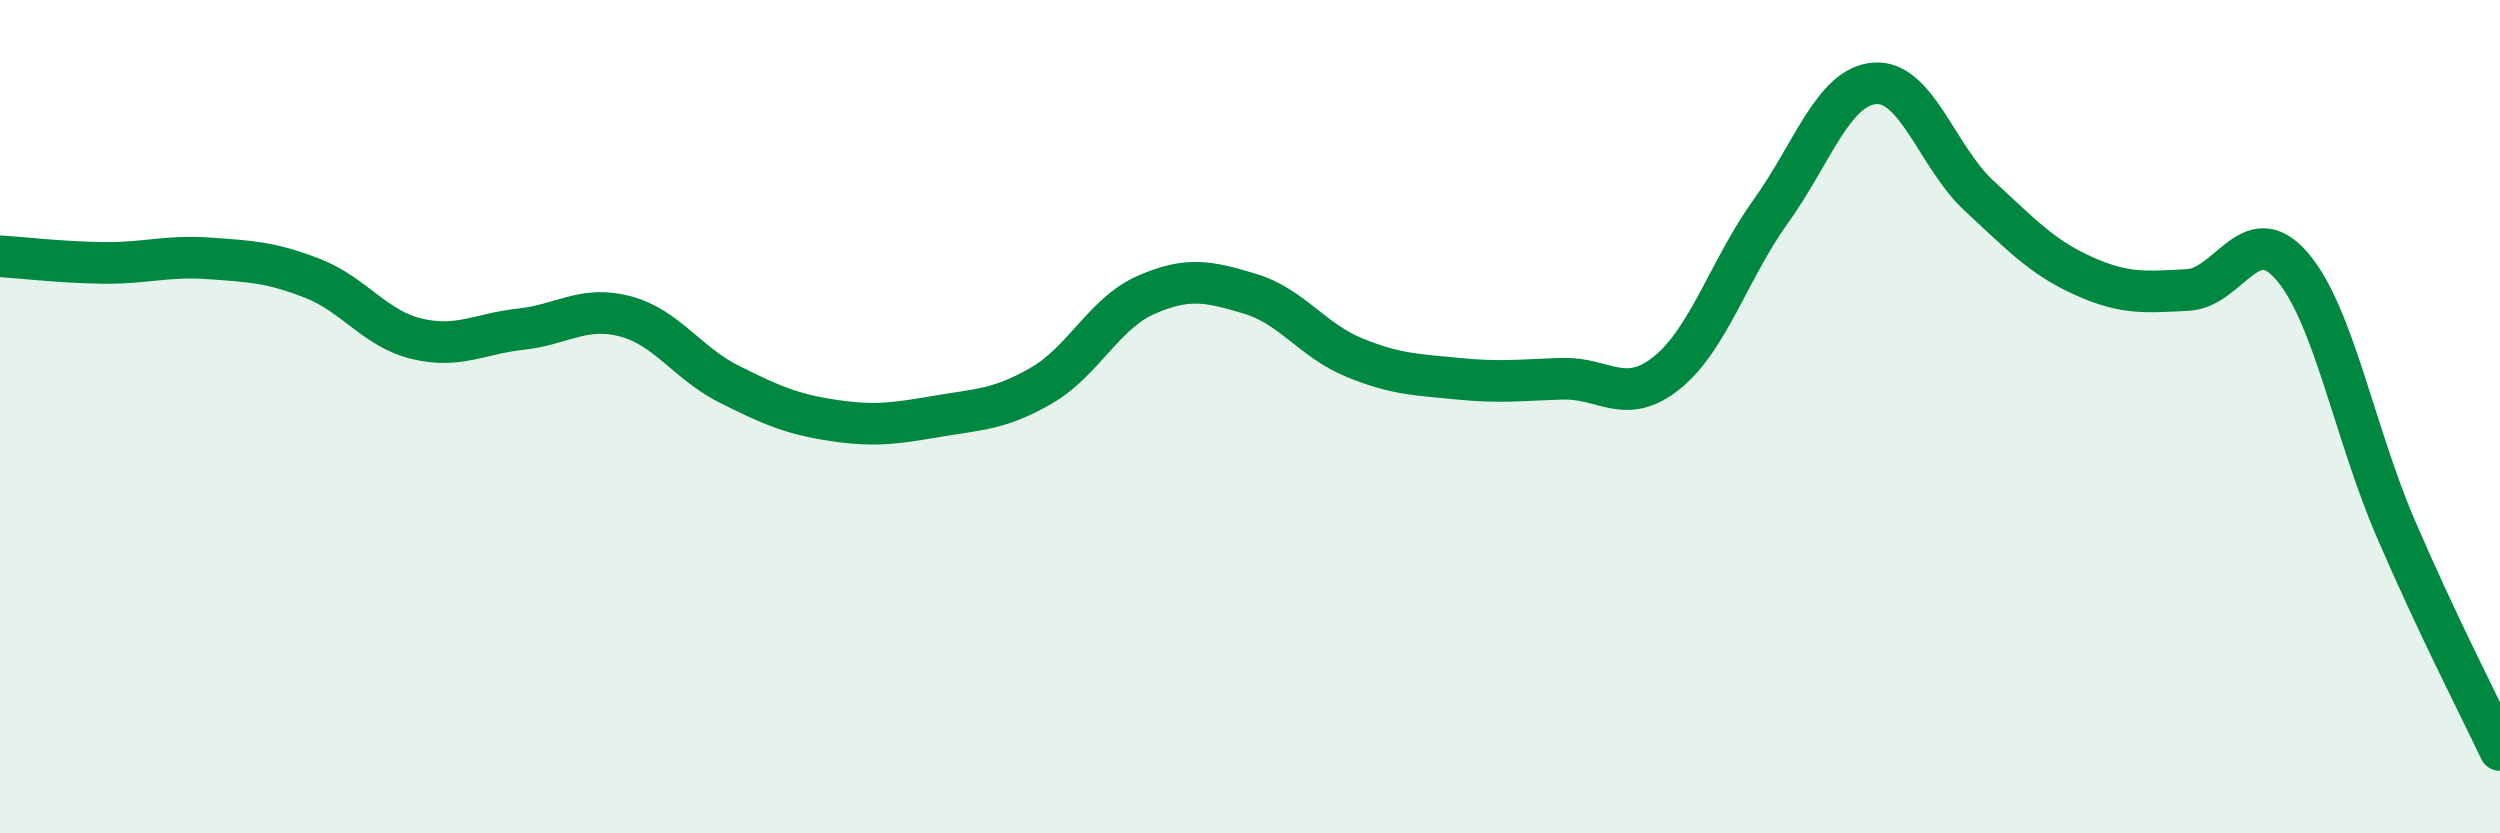
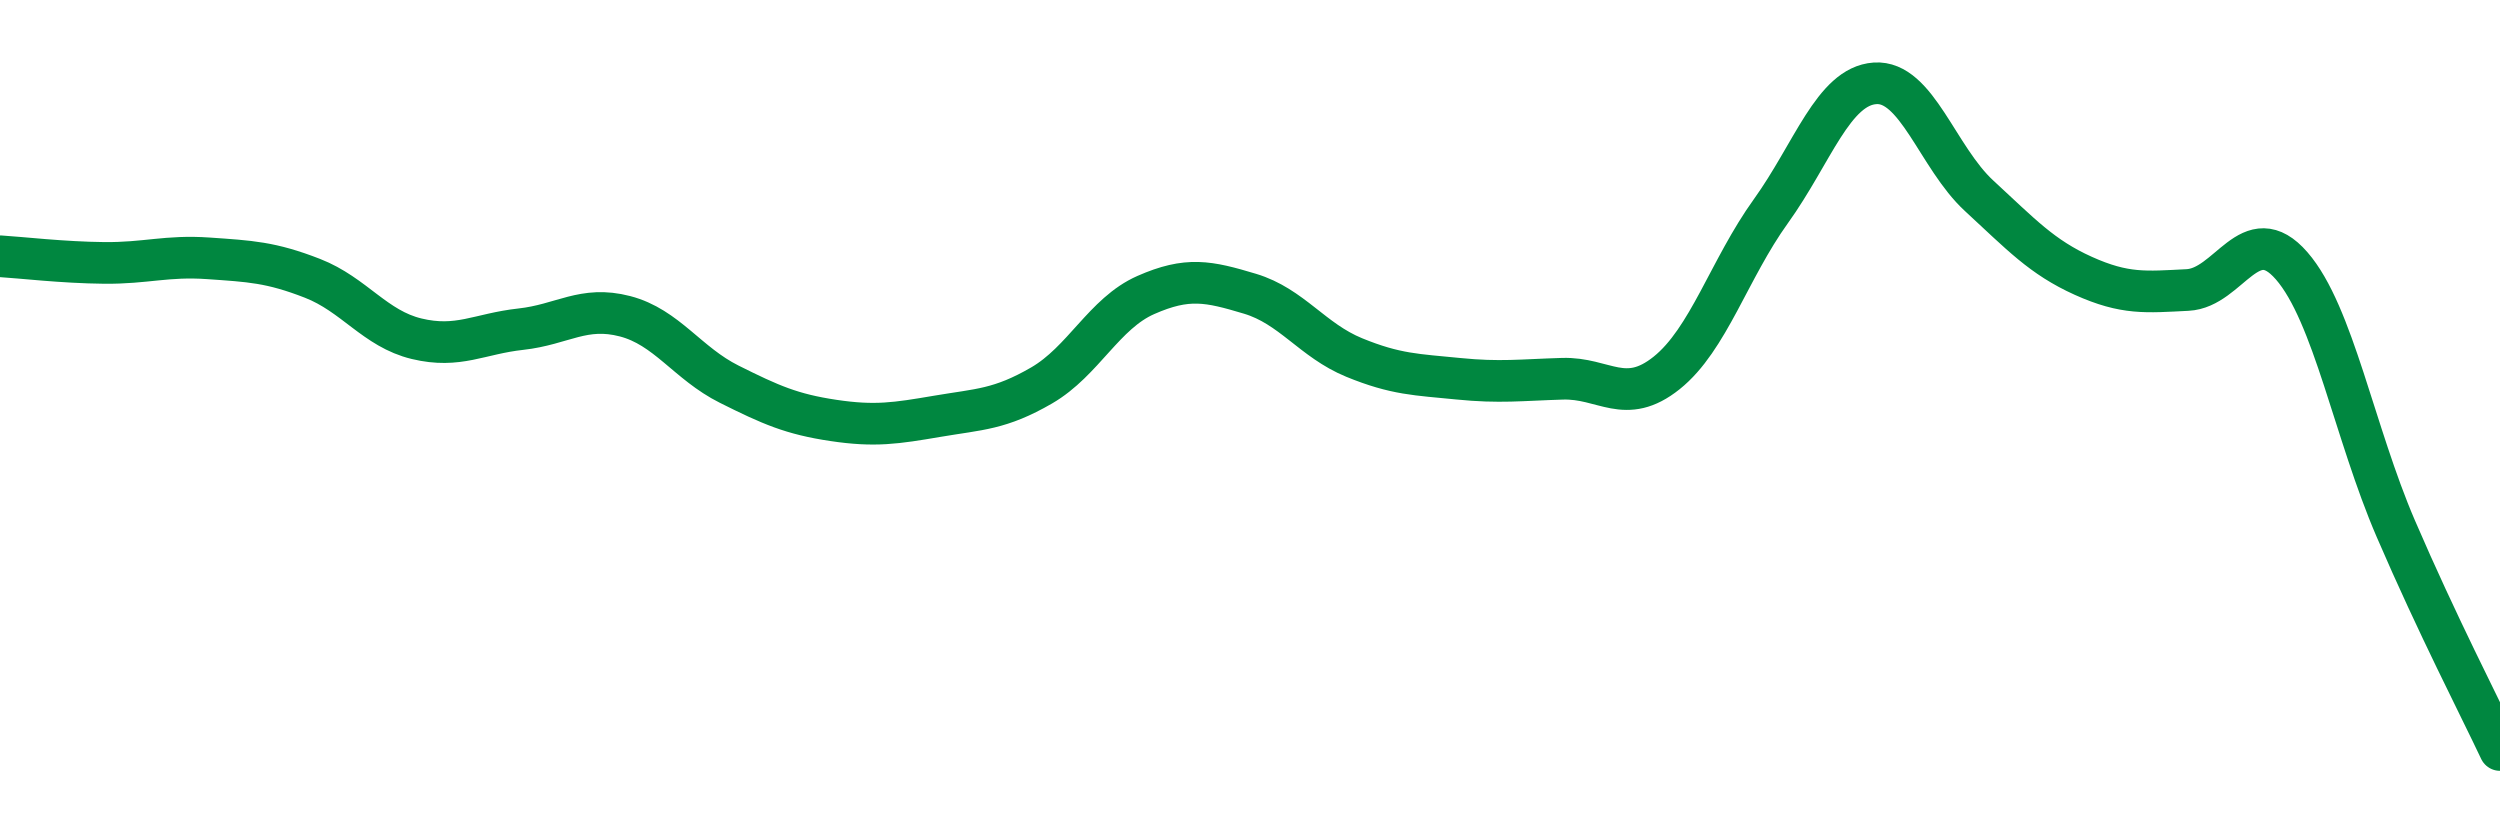
<svg xmlns="http://www.w3.org/2000/svg" width="60" height="20" viewBox="0 0 60 20">
-   <path d="M 0,6.15 C 0.5,6.18 1.5,6.3 2.5,6.31 C 3.5,6.32 4,6.13 5,6.2 C 6,6.27 6.5,6.29 7.5,6.68 C 8.5,7.07 9,7.89 10,8.13 C 11,8.37 11.5,8.01 12.5,7.9 C 13.5,7.79 14,7.33 15,7.59 C 16,7.85 16.5,8.72 17.5,9.22 C 18.5,9.72 19,9.94 20,10.09 C 21,10.24 21.5,10.16 22.5,9.99 C 23.5,9.82 24,9.83 25,9.25 C 26,8.67 26.5,7.52 27.5,7.08 C 28.5,6.64 29,6.75 30,7.05 C 31,7.35 31.5,8.17 32.5,8.58 C 33.5,8.99 34,8.99 35,9.09 C 36,9.19 36.5,9.12 37.5,9.09 C 38.5,9.06 39,9.75 40,8.95 C 41,8.15 41.5,6.46 42.5,5.07 C 43.5,3.68 44,2.07 45,2 C 46,1.93 46.5,3.78 47.5,4.7 C 48.5,5.62 49,6.17 50,6.62 C 51,7.07 51.5,7.01 52.5,6.96 C 53.5,6.91 54,5.23 55,6.38 C 56,7.53 56.5,10.37 57.5,12.69 C 58.5,15.01 59.5,16.94 60,18L60 20L0 20Z" fill="#008740" opacity="0.1" stroke-linecap="round" stroke-linejoin="round" />
  <path d="M 0,6.15 C 0.5,6.18 1.5,6.3 2.5,6.31 C 3.5,6.32 4,6.13 5,6.2 C 6,6.27 6.5,6.29 7.5,6.68 C 8.5,7.07 9,7.89 10,8.13 C 11,8.37 11.5,8.01 12.5,7.9 C 13.5,7.79 14,7.33 15,7.59 C 16,7.85 16.5,8.72 17.5,9.22 C 18.5,9.72 19,9.94 20,10.09 C 21,10.24 21.5,10.16 22.5,9.99 C 23.5,9.82 24,9.83 25,9.25 C 26,8.67 26.5,7.52 27.5,7.08 C 28.5,6.64 29,6.75 30,7.05 C 31,7.35 31.5,8.17 32.5,8.58 C 33.5,8.99 34,8.99 35,9.09 C 36,9.19 36.5,9.12 37.5,9.09 C 38.5,9.06 39,9.75 40,8.95 C 41,8.15 41.5,6.46 42.5,5.07 C 43.5,3.68 44,2.07 45,2 C 46,1.93 46.5,3.78 47.5,4.7 C 48.5,5.62 49,6.17 50,6.62 C 51,7.07 51.5,7.01 52.5,6.96 C 53.5,6.91 54,5.23 55,6.38 C 56,7.53 56.5,10.37 57.5,12.69 C 58.5,15.01 59.5,16.94 60,18" stroke="#008740" stroke-width="1" fill="none" stroke-linecap="round" stroke-linejoin="round" />
</svg>